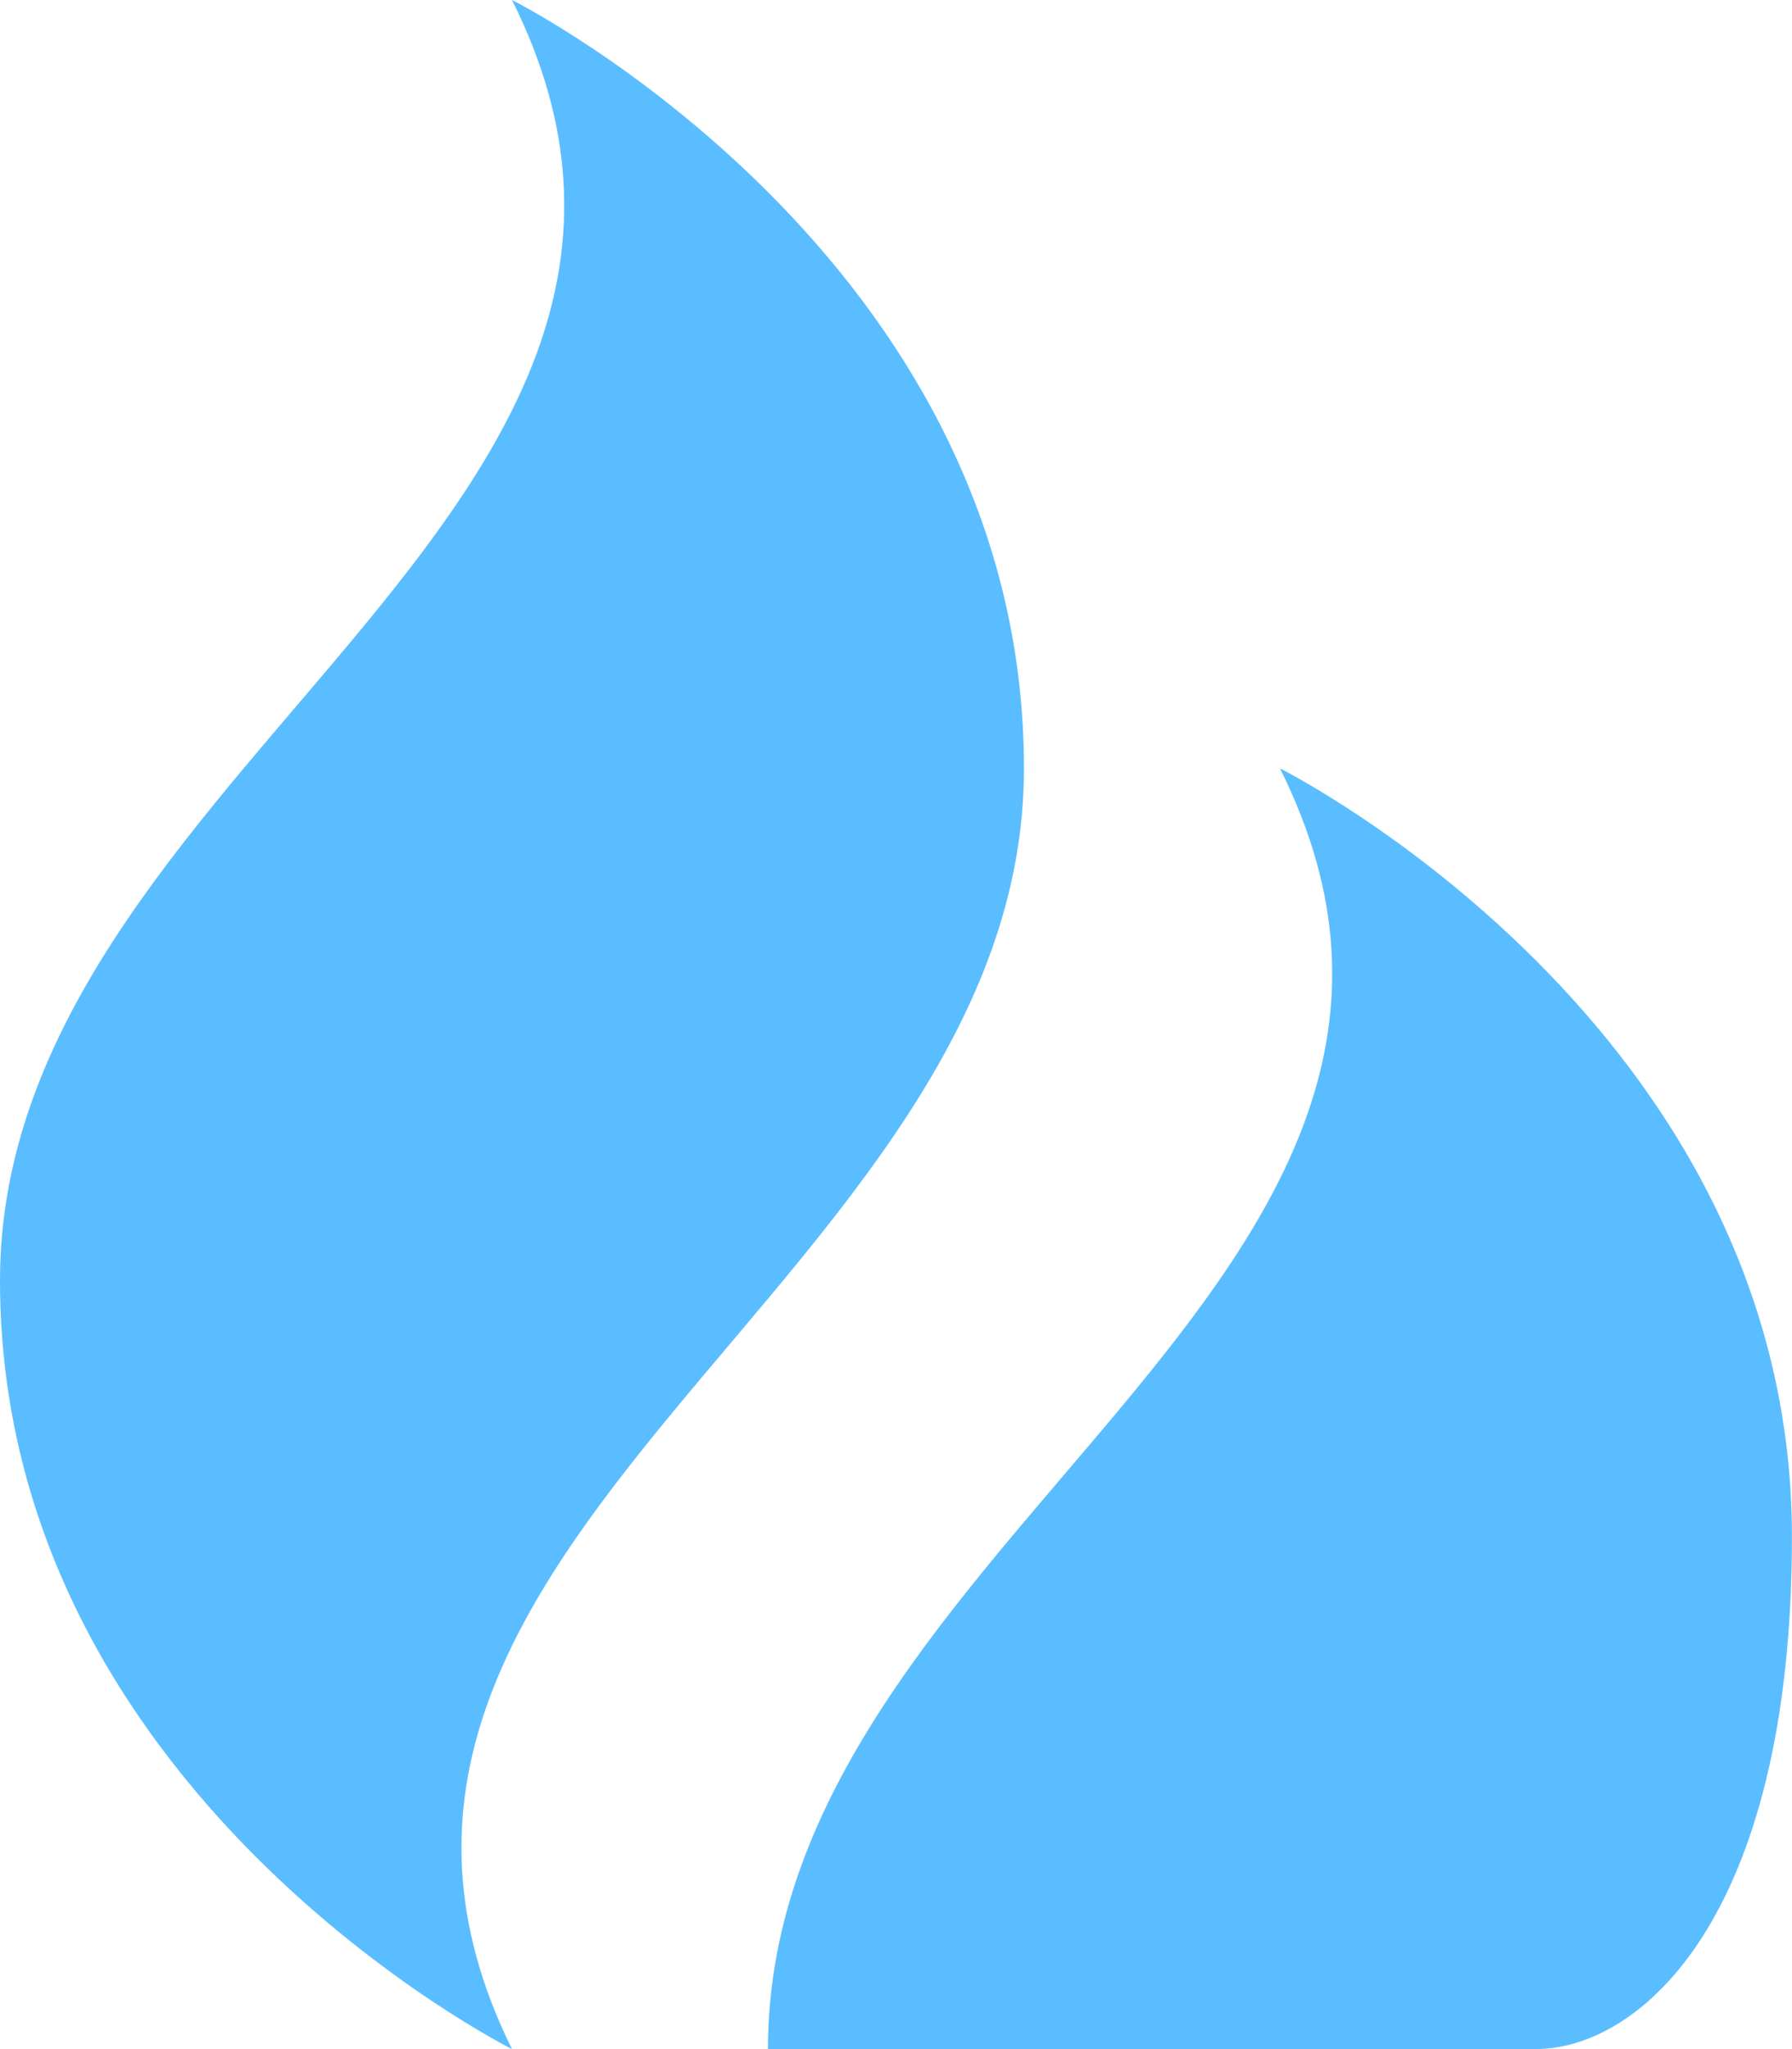
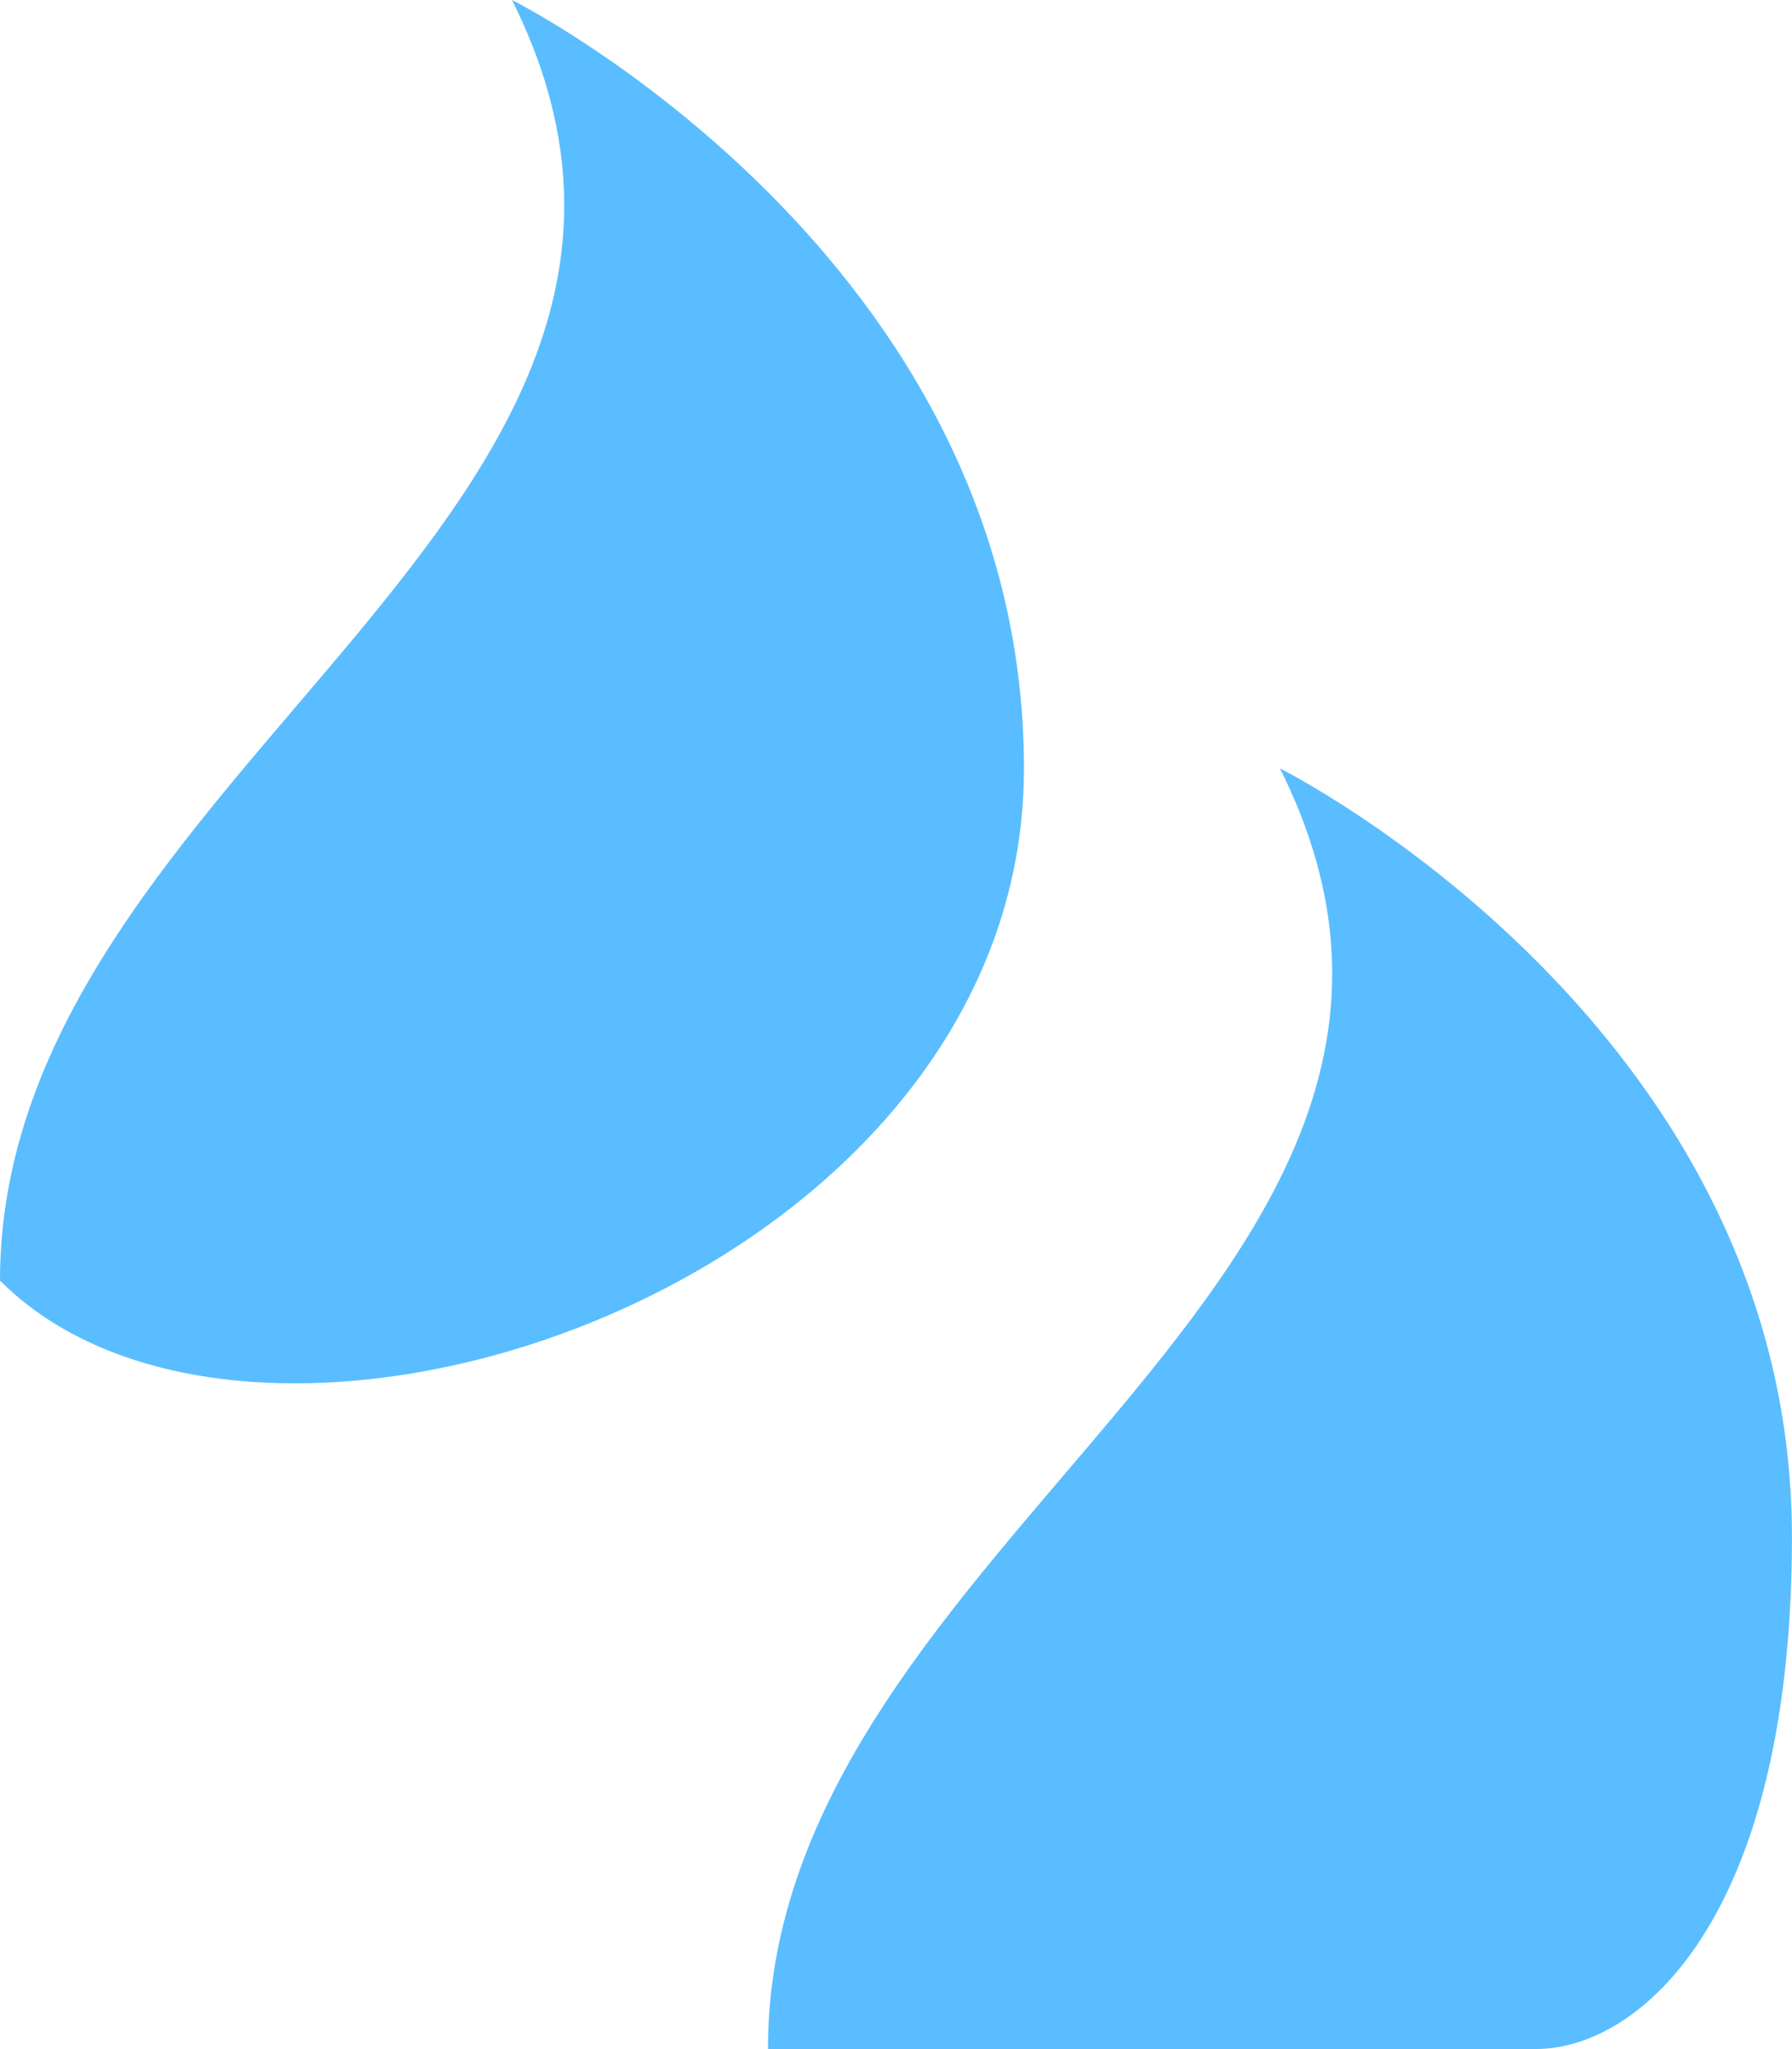
<svg xmlns="http://www.w3.org/2000/svg" width="25.362" height="28.984" viewBox="0 0 25.362 28.984">
-   <path id="gaz" d="M7.246,0C10.869,7.246,0,10.869,0,18.115S7.246,28.985,7.246,28.985C3.7,21.811,14.492,18.115,14.492,10.869S7.246,0,7.246,0ZM18.115,10.869c3.623,7.246-7.246,10.869-7.246,18.115H21.738c1.449,0,3.623-1.812,3.623-7.246C25.362,14.492,18.115,10.869,18.115,10.869Z" fill="#5abdff" />
+   <path id="gaz" d="M7.246,0C10.869,7.246,0,10.869,0,18.115C3.7,21.811,14.492,18.115,14.492,10.869S7.246,0,7.246,0ZM18.115,10.869c3.623,7.246-7.246,10.869-7.246,18.115H21.738c1.449,0,3.623-1.812,3.623-7.246C25.362,14.492,18.115,10.869,18.115,10.869Z" fill="#5abdff" />
</svg>